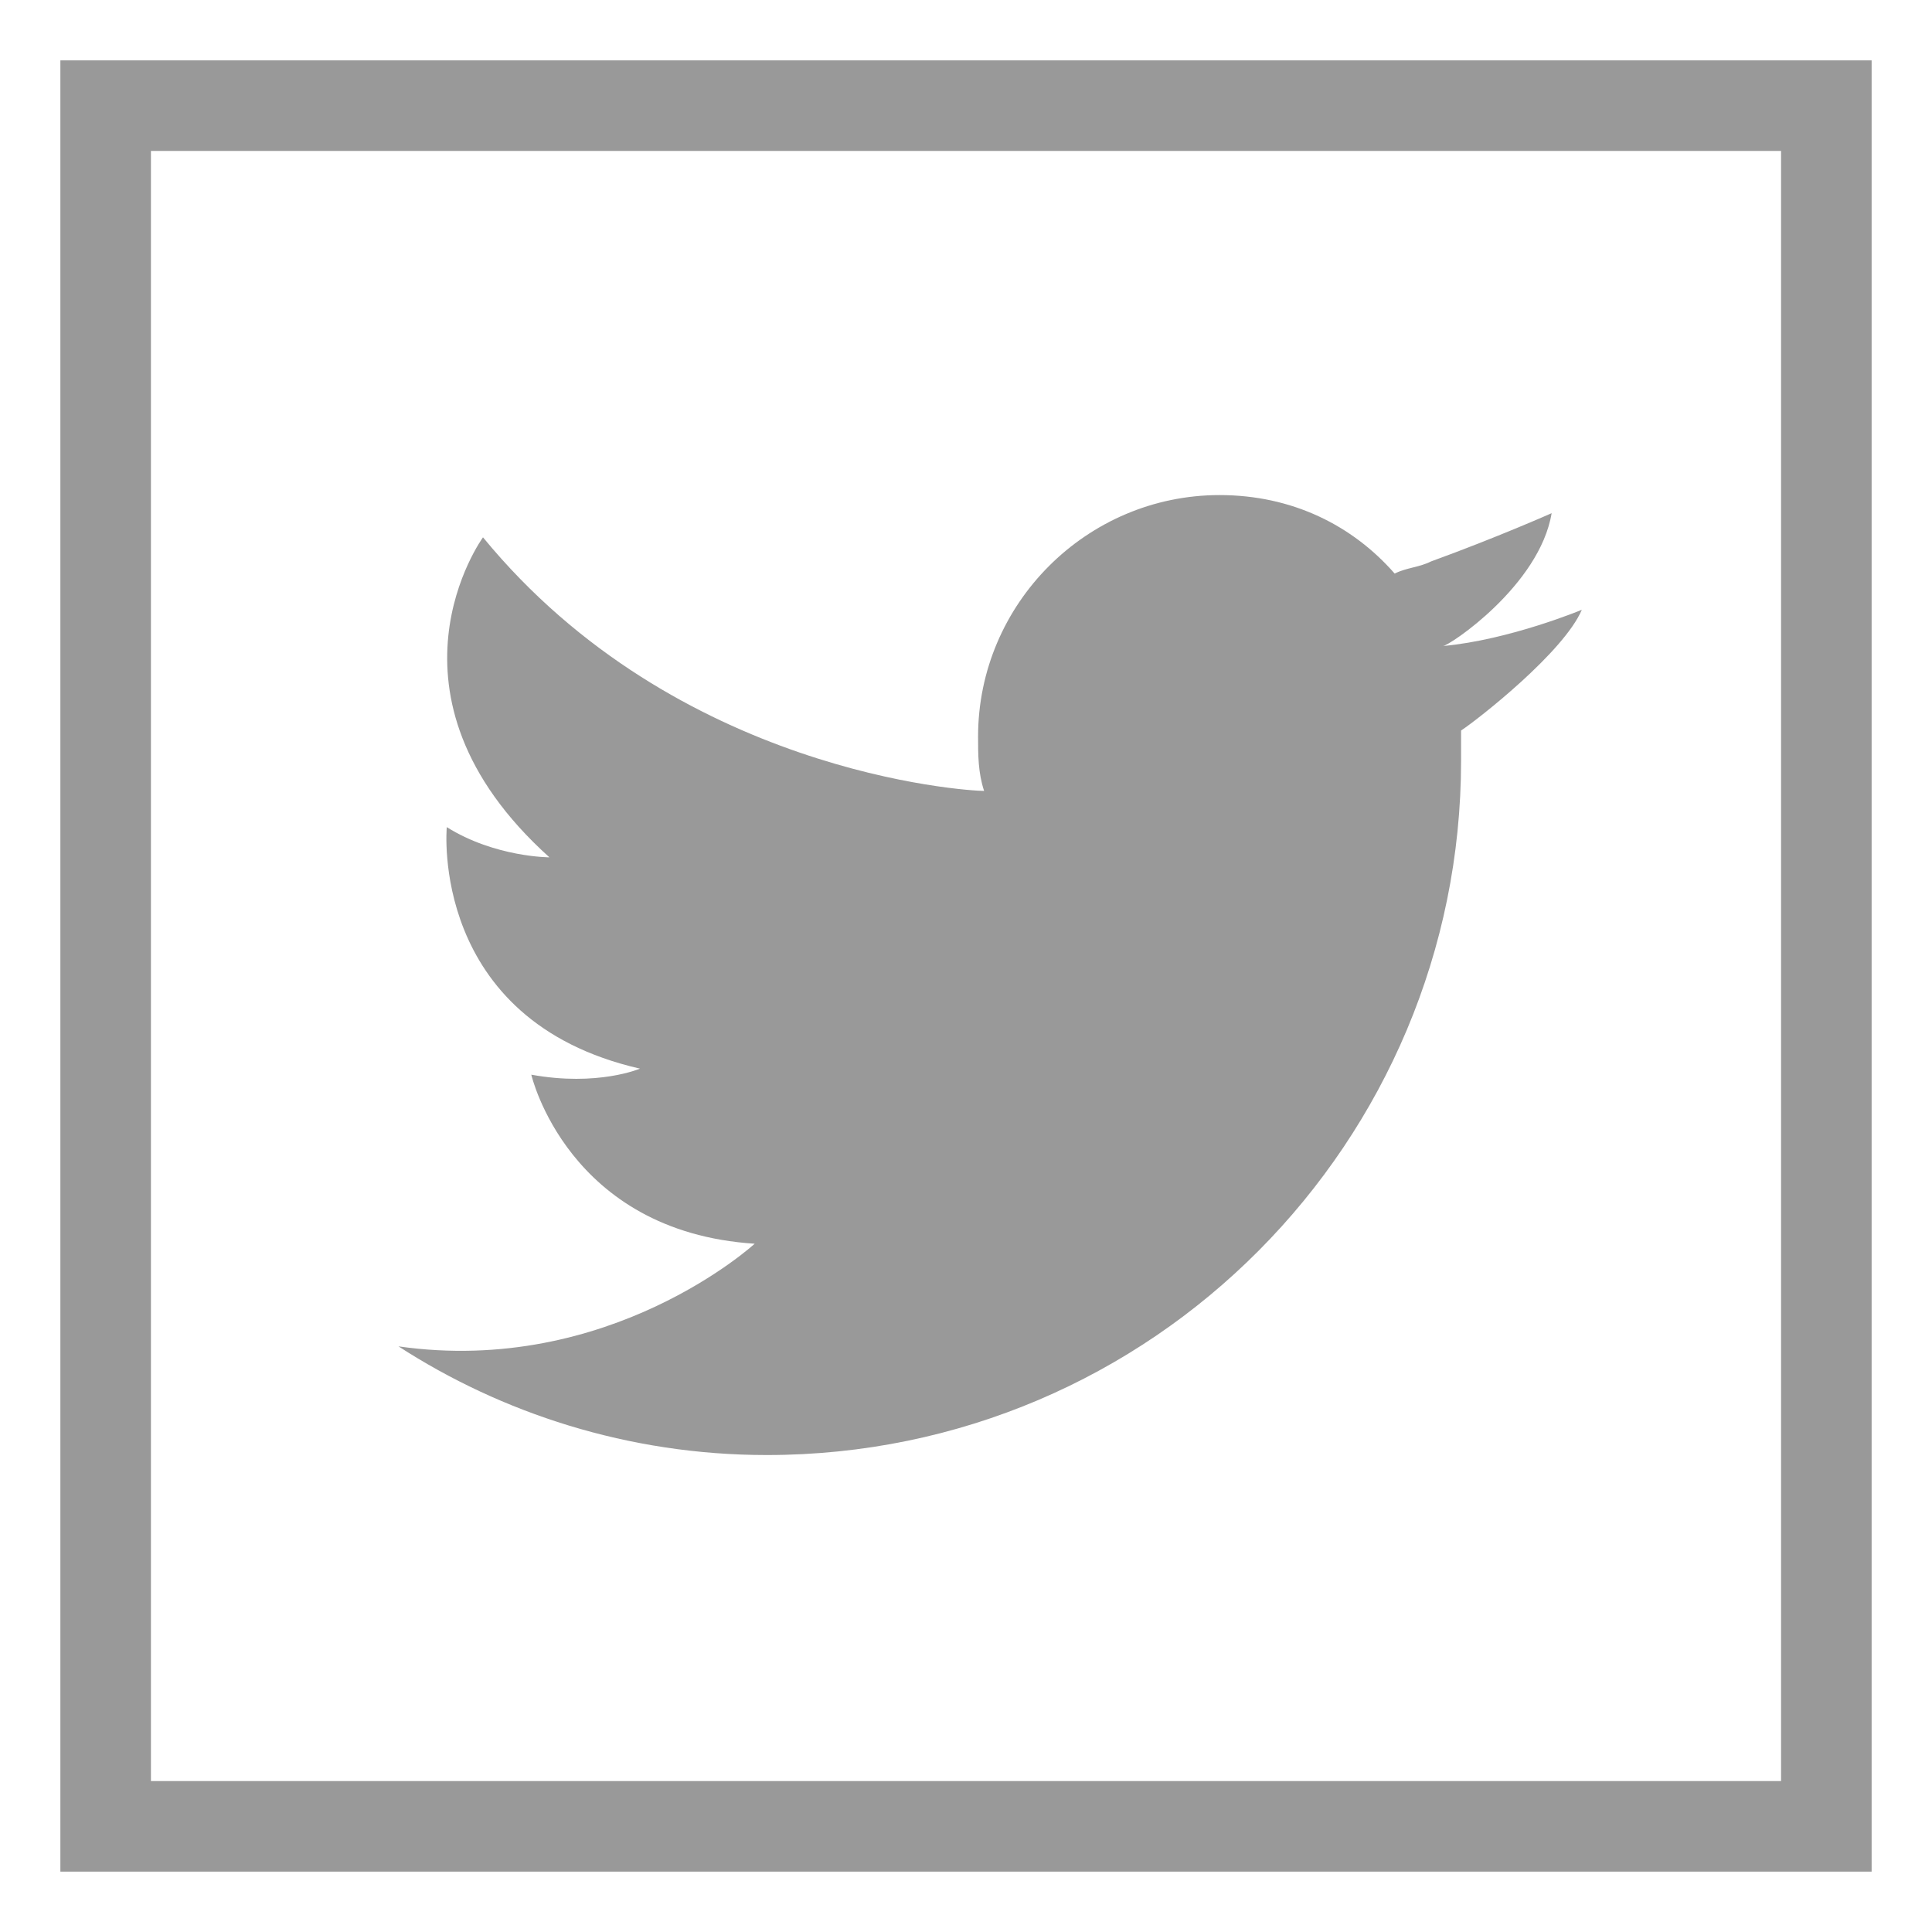
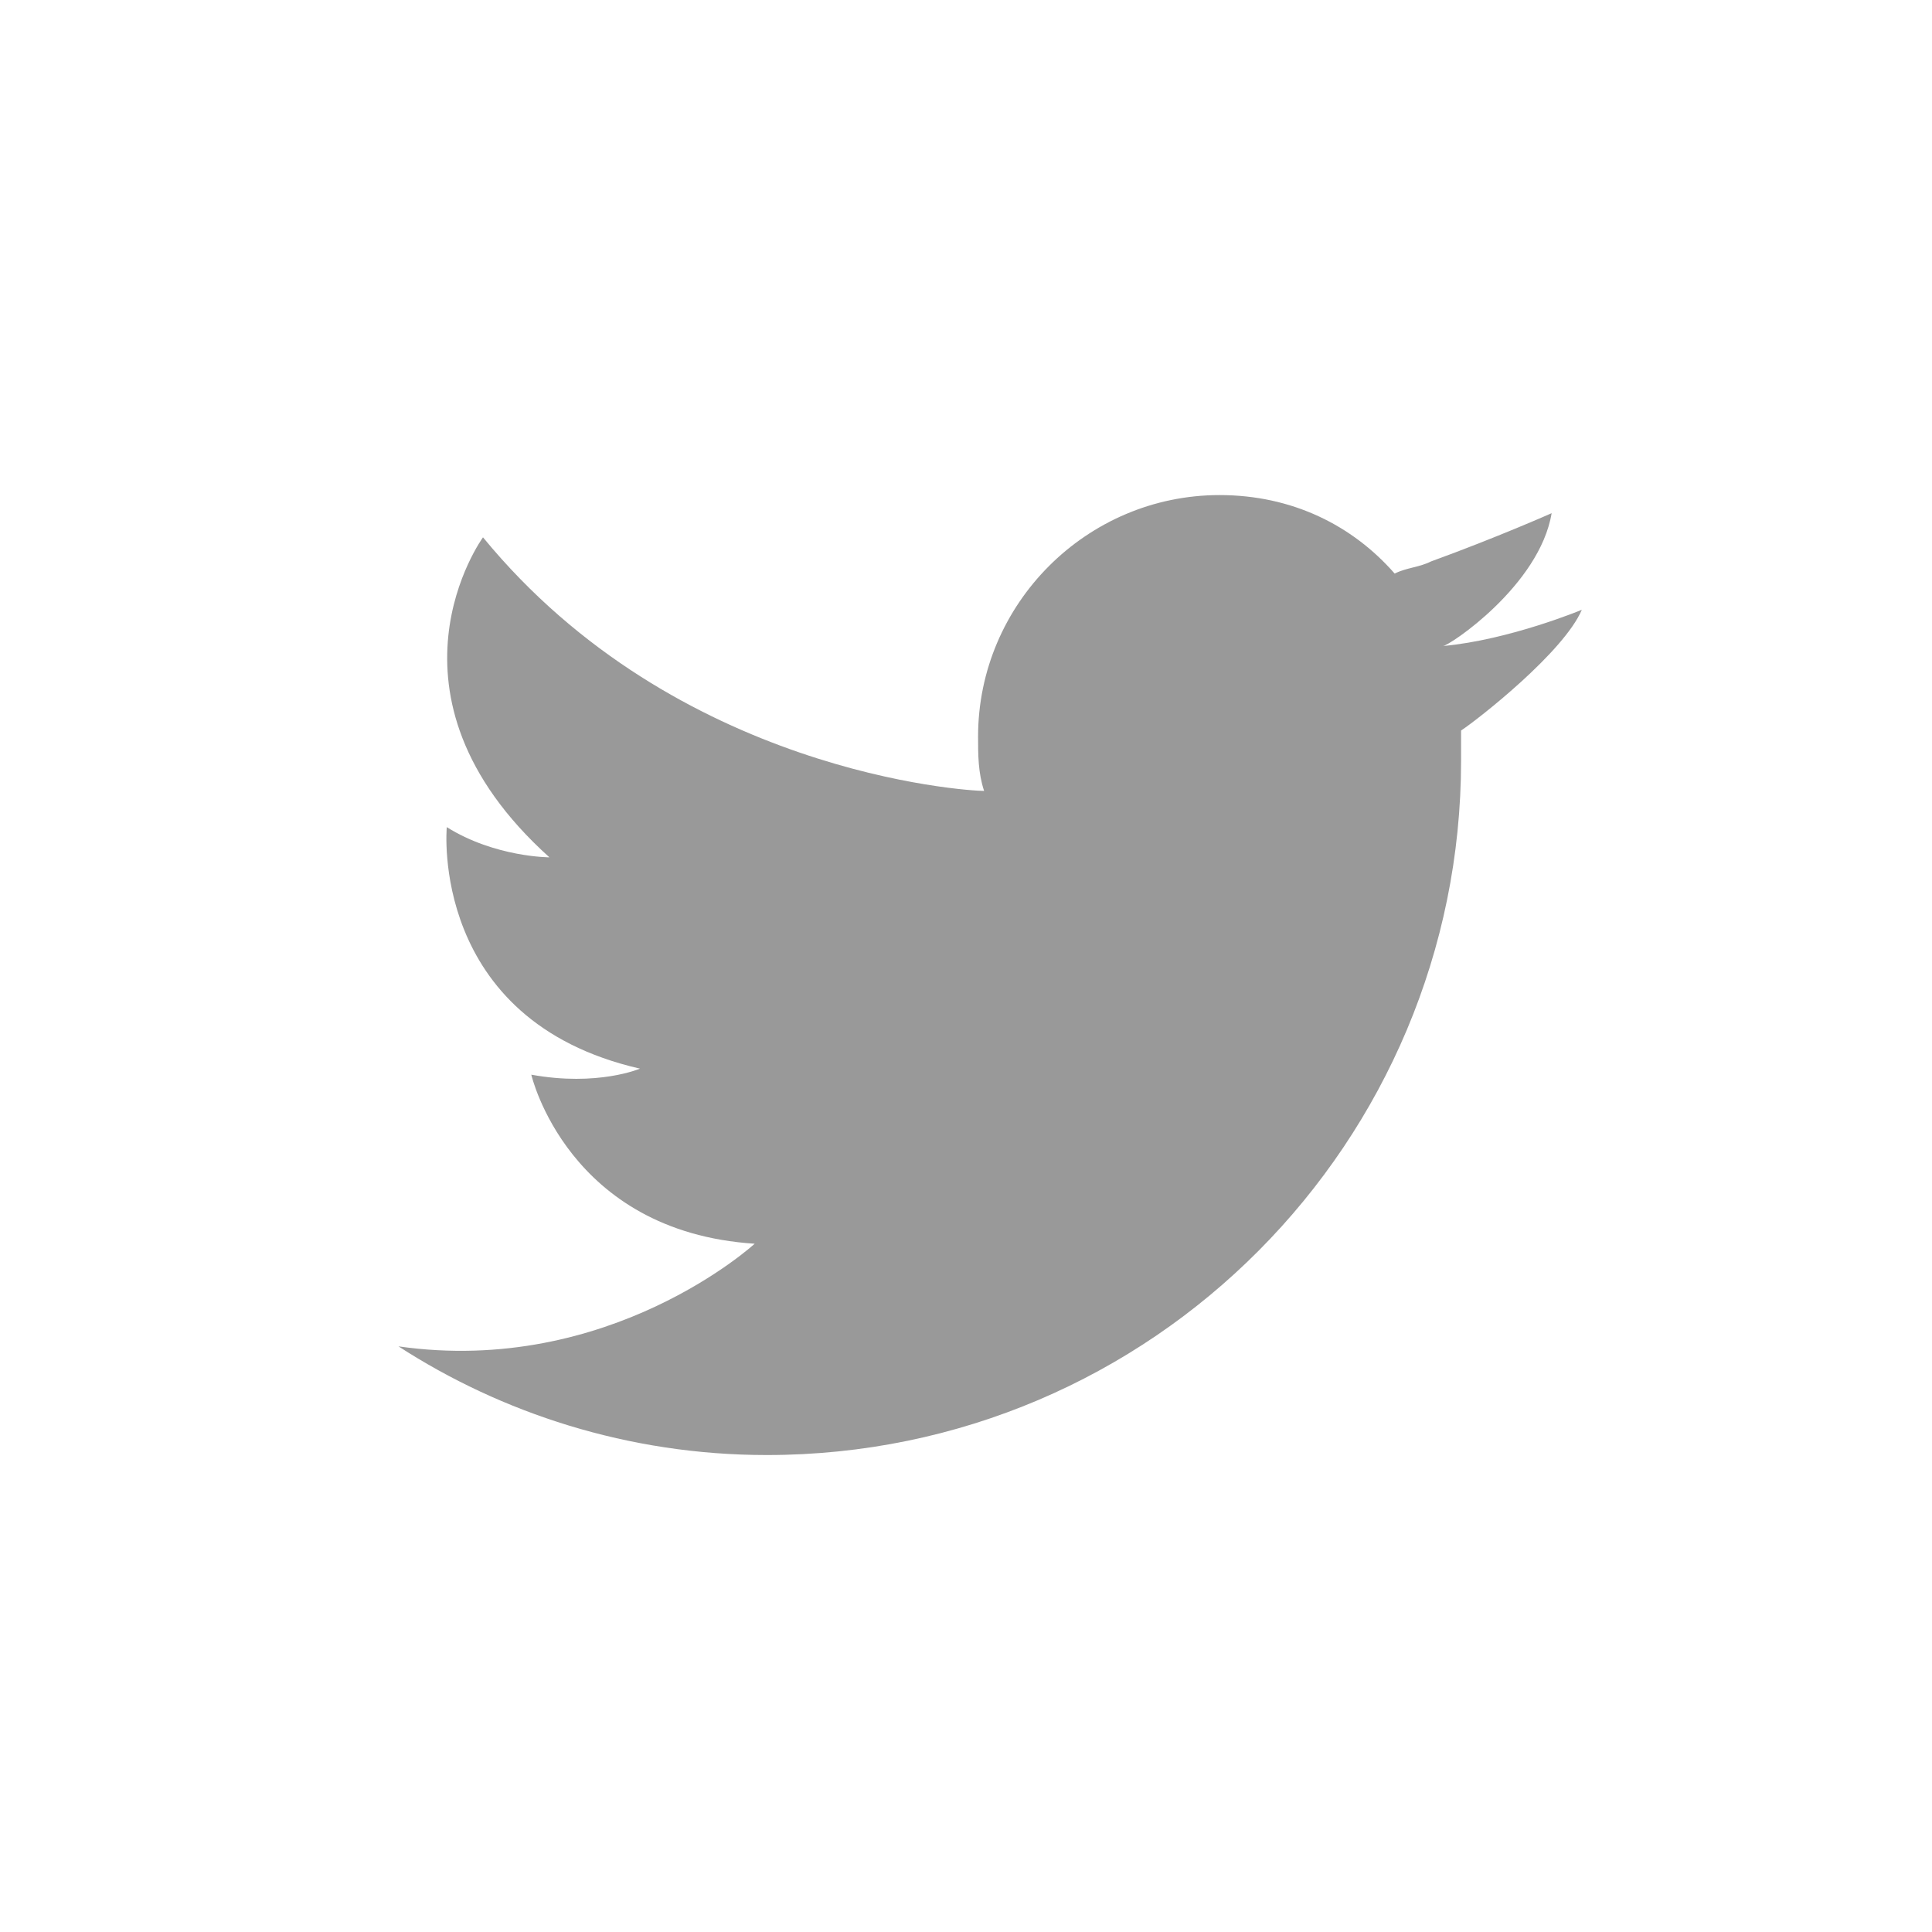
<svg xmlns="http://www.w3.org/2000/svg" version="1.1" id="header" x="0px" y="0px" viewBox="692.7 1401.3 32 32" style="enable-background:new 692.7 1401.3 32 32;" xml:space="preserve">
  <style type="text/css">
	.st0{fill:#999999;}
</style>
  <g id="Layer_12">
    <g>
      <g>
        <g>
-           <path class="st0" d="M722.2,1403.8v27h-27v-27H722.2 M723.7,1402.3h-30v30h30V1402.3L723.7,1402.3z" />
-         </g>
-         <path class="st0" d="M716.9,1413.4c0,0.2,0,0.3,0,0.5c0,6.3-5.1,11.5-11.5,11.5c-2.3,0-4.4-0.7-6.1-1.8l0,0     c3.5,0.5,5.9-1.7,5.9-1.7c-3.1-0.2-3.7-2.8-3.7-2.8c1.1,0.2,1.8-0.1,1.8-0.1c-3.5-0.8-3.2-4-3.2-4c0.8,0.5,1.7,0.5,1.7,0.5     c-3-2.7-1.1-5.3-1.1-5.3c3.2,3.9,8,4.2,8.3,4.2c-0.1-0.3-0.1-0.6-0.1-0.9c0-2.2,1.8-4,4-4c1.2,0,2.2,0.5,2.9,1.3     c0.2-0.1,0.4-0.1,0.6-0.2c1.1-0.4,2-0.8,2-0.8c-0.2,1.2-1.7,2.2-1.8,2.2l0,0l0,0c1.1-0.1,2.3-0.6,2.3-0.6     C718.6,1412.1,717.2,1413.2,716.9,1413.4z" />
+           </g>
+         <path class="st0" d="M716.9,1413.4c0,0.2,0,0.3,0,0.5c0,6.3-5.1,11.5-11.5,11.5c-2.3,0-4.4-0.7-6.1-1.8l0,0     c3.5,0.5,5.9-1.7,5.9-1.7c-3.1-0.2-3.7-2.8-3.7-2.8c1.1,0.2,1.8-0.1,1.8-0.1c-3.5-0.8-3.2-4-3.2-4c0.8,0.5,1.7,0.5,1.7,0.5     c-3-2.7-1.1-5.3-1.1-5.3c3.2,3.9,8,4.2,8.3,4.2c-0.1-0.3-0.1-0.6-0.1-0.9c0-2.2,1.8-4,4-4c1.2,0,2.2,0.5,2.9,1.3     c0.2-0.1,0.4-0.1,0.6-0.2c1.1-0.4,2-0.8,2-0.8c-0.2,1.2-1.7,2.2-1.8,2.2l0,0c1.1-0.1,2.3-0.6,2.3-0.6     C718.6,1412.1,717.2,1413.2,716.9,1413.4z" />
      </g>
    </g>
  </g>
</svg>